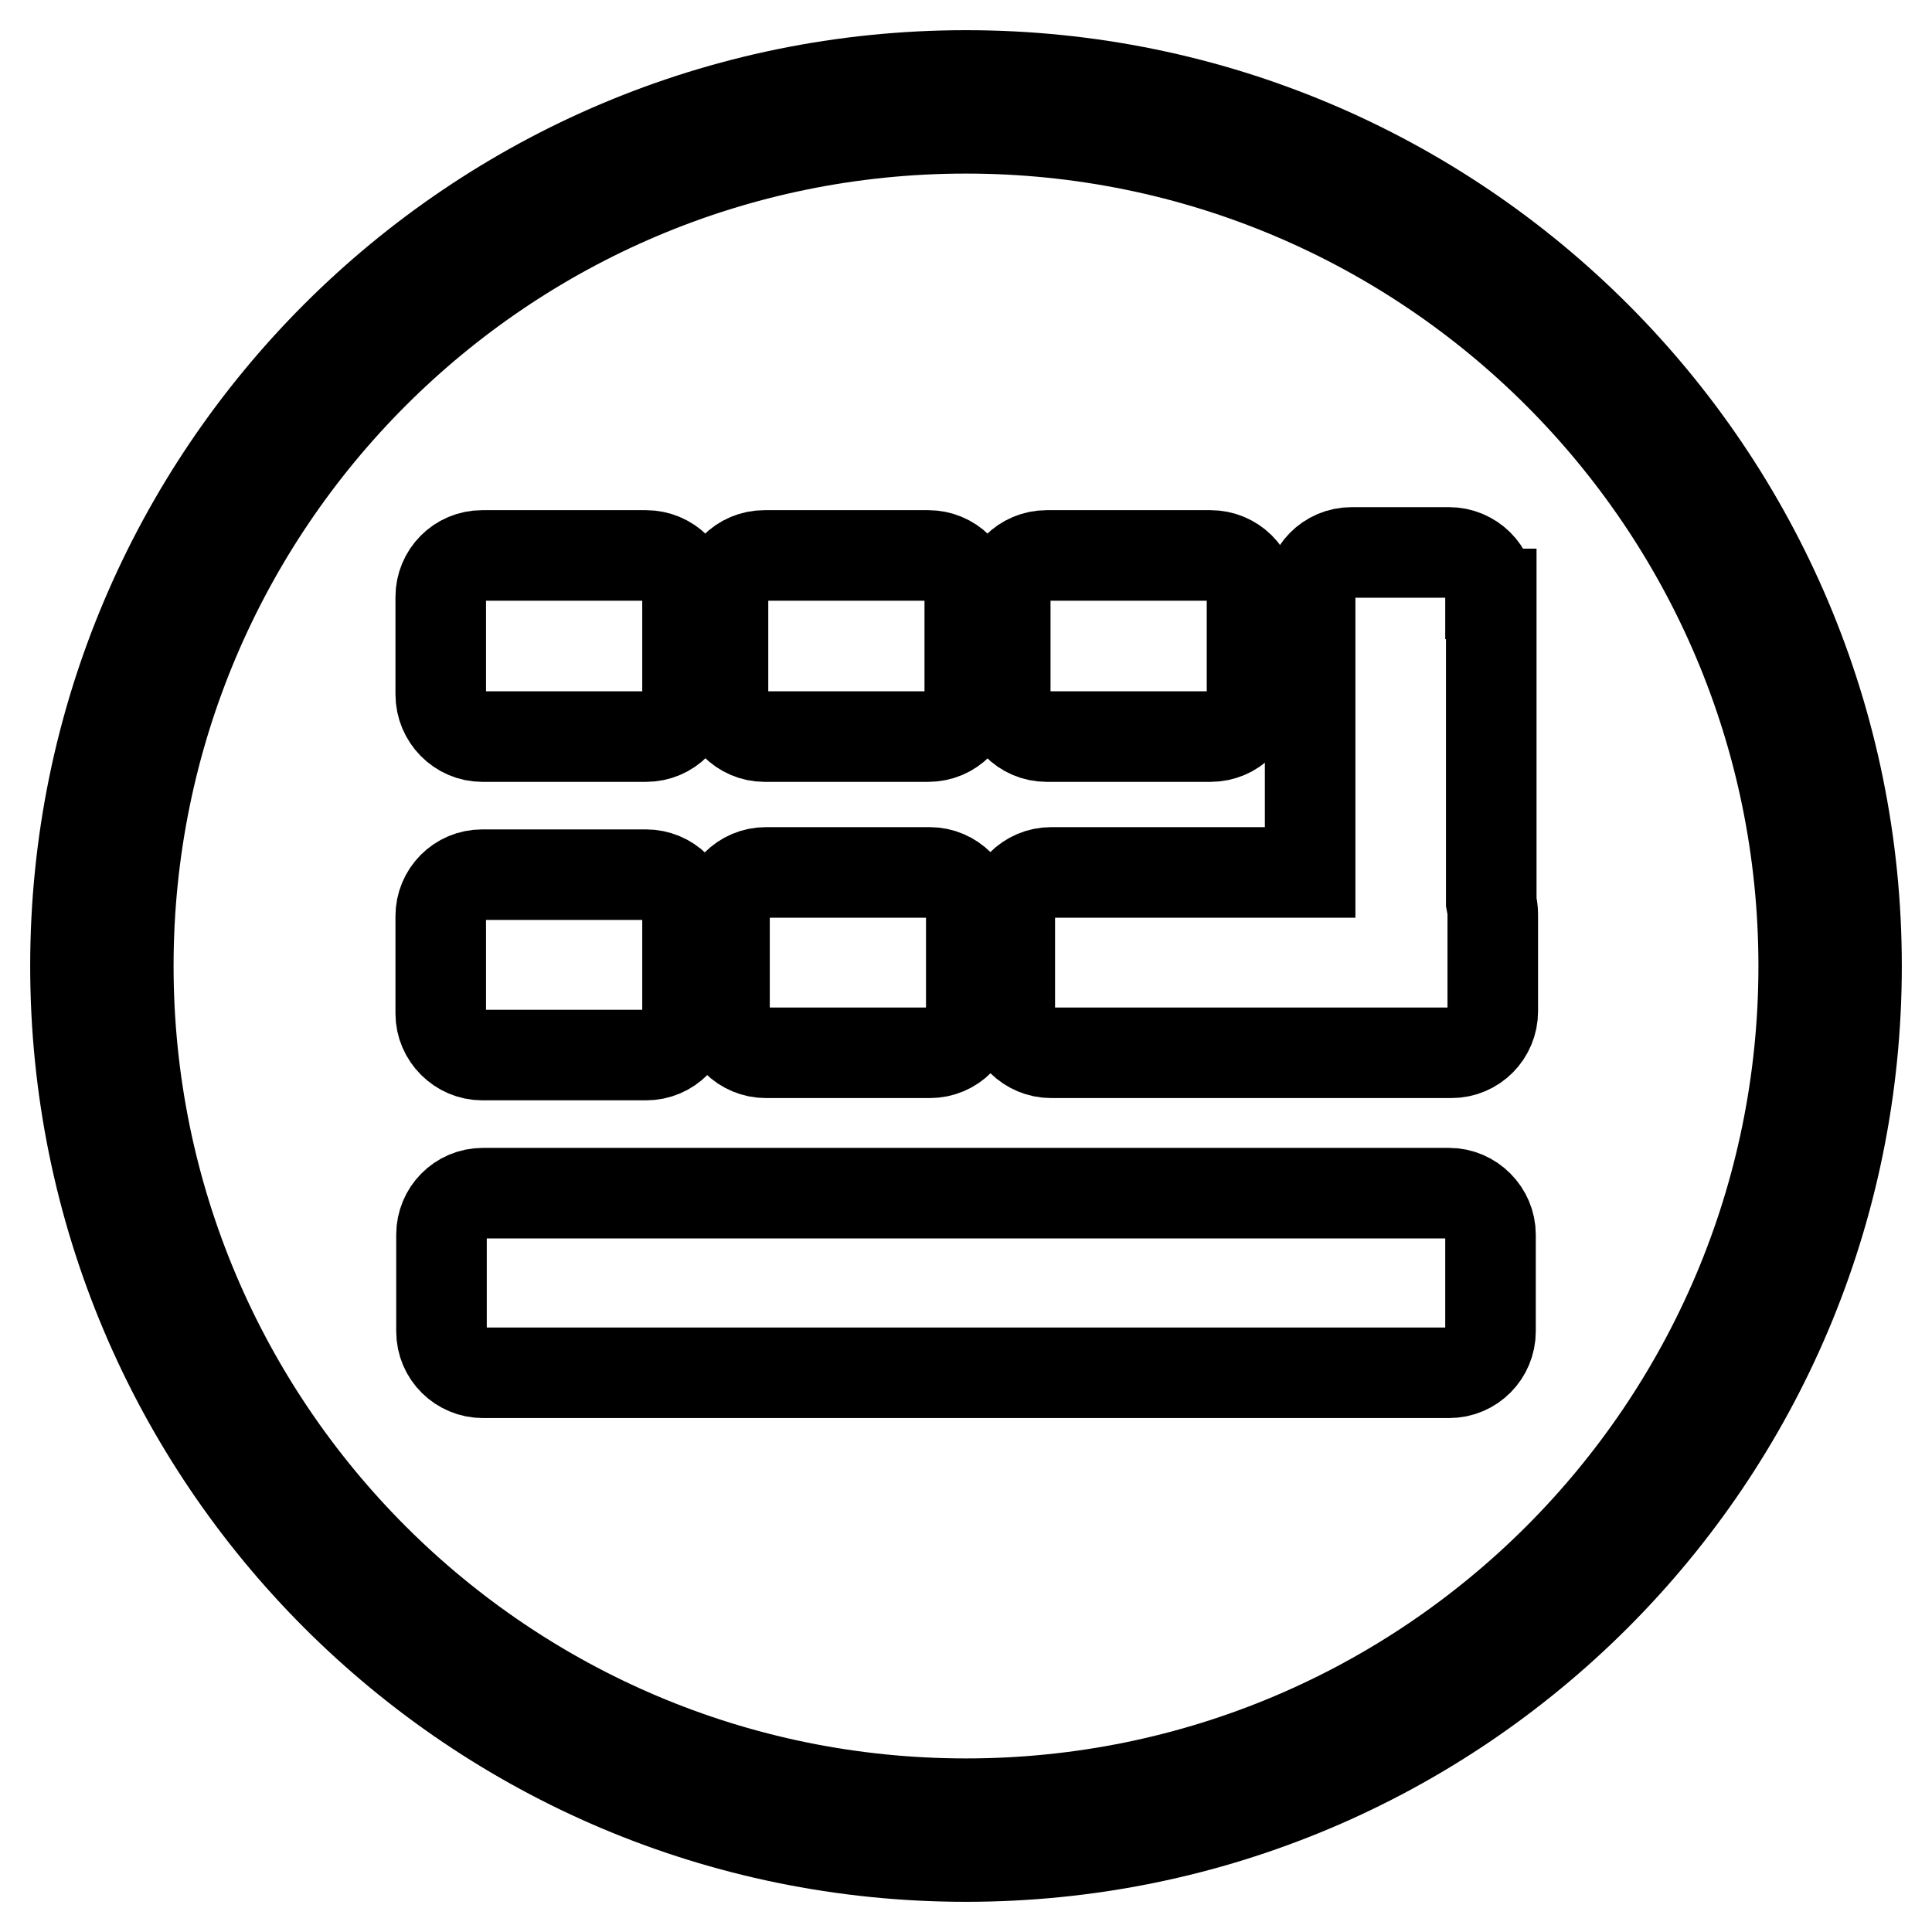
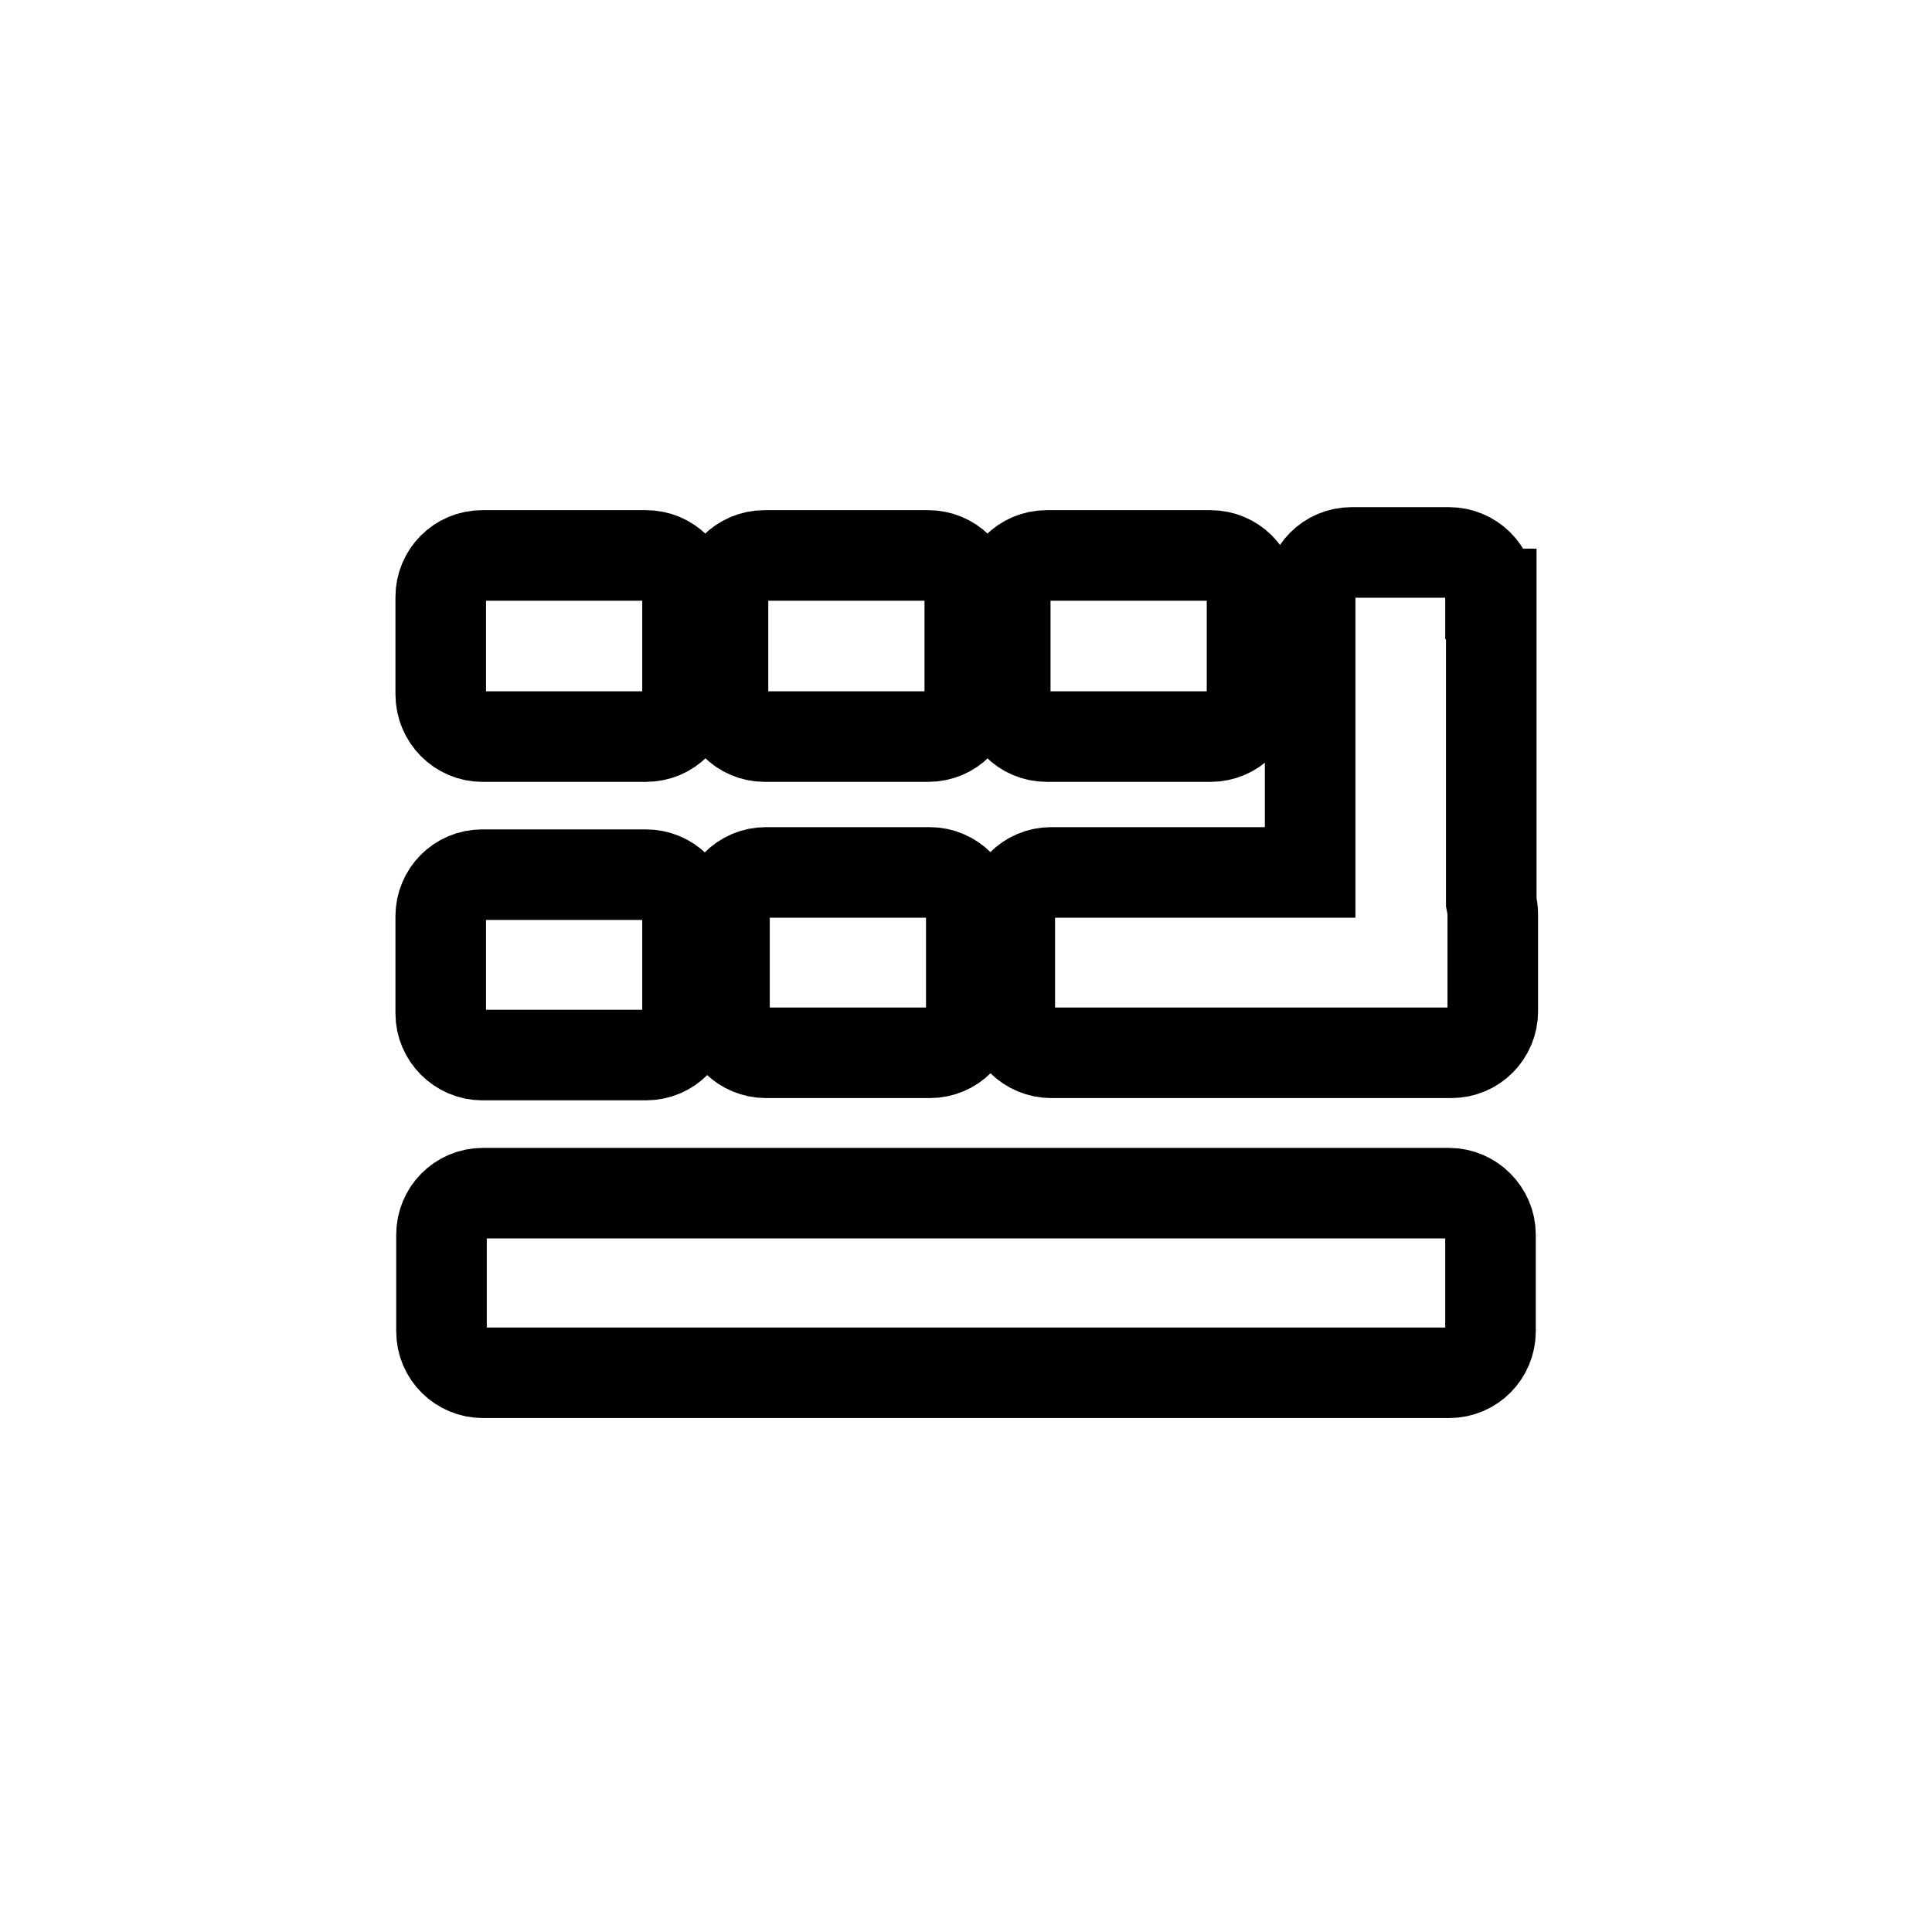
<svg xmlns="http://www.w3.org/2000/svg" version="1.1" x="0px" y="0px" viewBox="0 0 256 256" enable-background="new 0 0 256 256" xml:space="preserve">
  <g>
-     <path stroke-width="12" fill-opacity="0" stroke="#000000" d="M128,10C62.8,10,10,62.8,10,128c0,65.2,52.8,118,118,118c65.2,0,118-52.8,118-118C246,62.8,193.2,10,128,10 z M128,239c-61.3,0-111-49.7-111-111S66.7,17,128,17c61.3,0,111,49.7,111,111C239,189.3,189.3,239,128,239z" />
    <path stroke-width="12" fill-opacity="0" stroke="#000000" d="M63.9,97.6h21.7c3.1,0,5.5-2.5,5.5-5.5V79.1c0-3.1-2.5-5.5-5.5-5.5H63.9c-3.1,0-5.5,2.5-5.5,5.5V92 C58.4,95.1,60.9,97.6,63.9,97.6z M101.3,97.6H123c3.1,0,5.5-2.5,5.5-5.5V79.1c0-3.1-2.5-5.5-5.5-5.5h-21.7c-3.1,0-5.5,2.5-5.5,5.5 V92C95.8,95.1,98.3,97.6,101.3,97.6z M138.7,97.6h21.7c3.1,0,5.5-2.5,5.5-5.5V79.1c0-3.1-2.5-5.5-5.5-5.5h-21.7 c-3.1,0-5.5,2.5-5.5,5.5V92C133.2,95.1,135.6,97.6,138.7,97.6z" />
    <path stroke-width="12" fill-opacity="0" stroke="#000000" d="M197.5,78.7c0-3.1-2.5-5.5-5.5-5.5h-12.9c-3.1,0-5.5,2.5-5.5,5.5v36.9h-34.3c-3.1,0-5.5,2.5-5.5,5.5V134 c0,3.1,2.5,5.5,5.5,5.5h53c3.1,0,5.5-2.5,5.5-5.5v-12.9c0-0.5-0.1-1.1-0.2-1.6V78.7z M123.2,115.6h-21.7c-3.1,0-5.5,2.5-5.5,5.5 V134c0,3.1,2.5,5.5,5.5,5.5h21.7c3.1,0,5.5-2.5,5.5-5.5v-12.9C128.7,118.1,126.2,115.6,123.2,115.6z M63.9,139.8h21.7 c3.1,0,5.5-2.5,5.5-5.5v-12.9c0-3.1-2.5-5.5-5.5-5.5H63.9c-3.1,0-5.5,2.5-5.5,5.5v12.9C58.4,137.3,60.9,139.8,63.9,139.8z  M192,158.1h-128c-3.1,0-5.5,2.5-5.5,5.5v12.8c0,3.1,2.5,5.5,5.5,5.5h128c3.1,0,5.5-2.5,5.5-5.5v-12.8 C197.5,160.6,195,158.1,192,158.1z" />
  </g>
</svg>